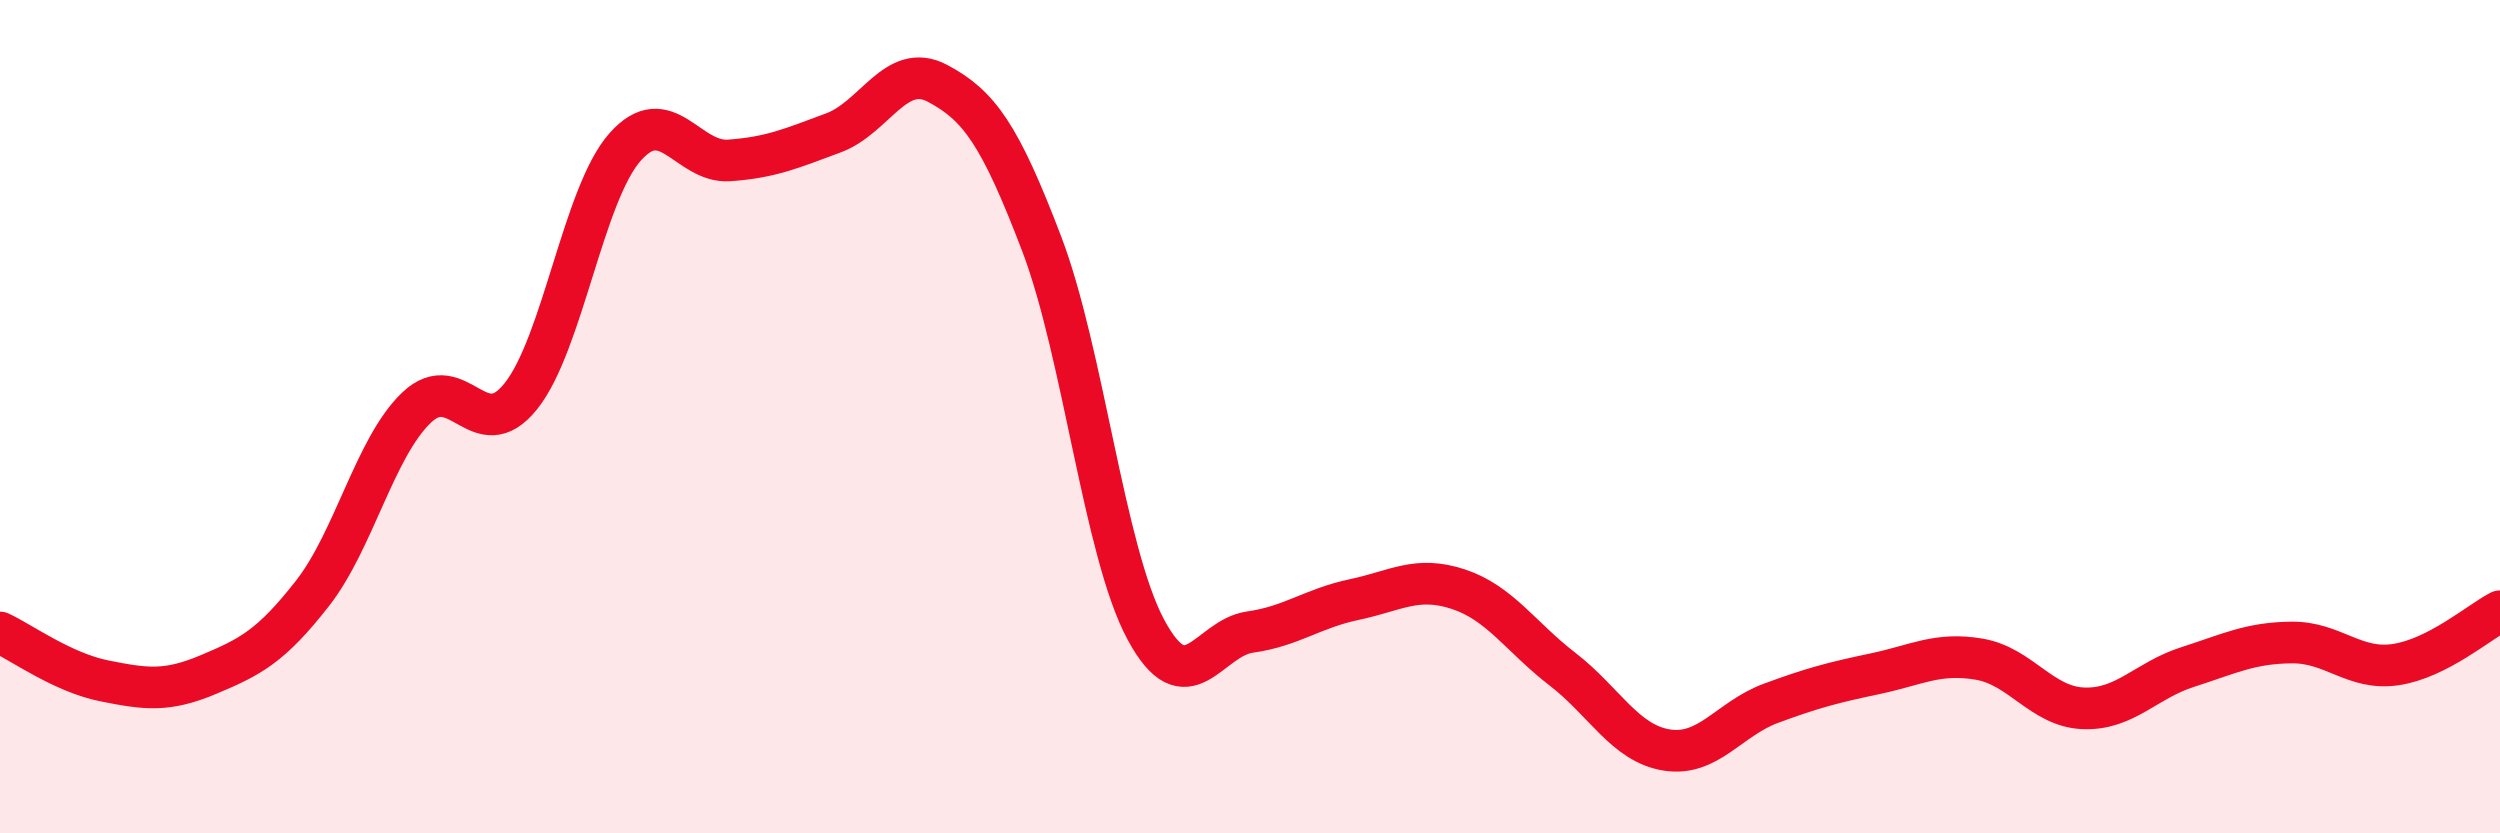
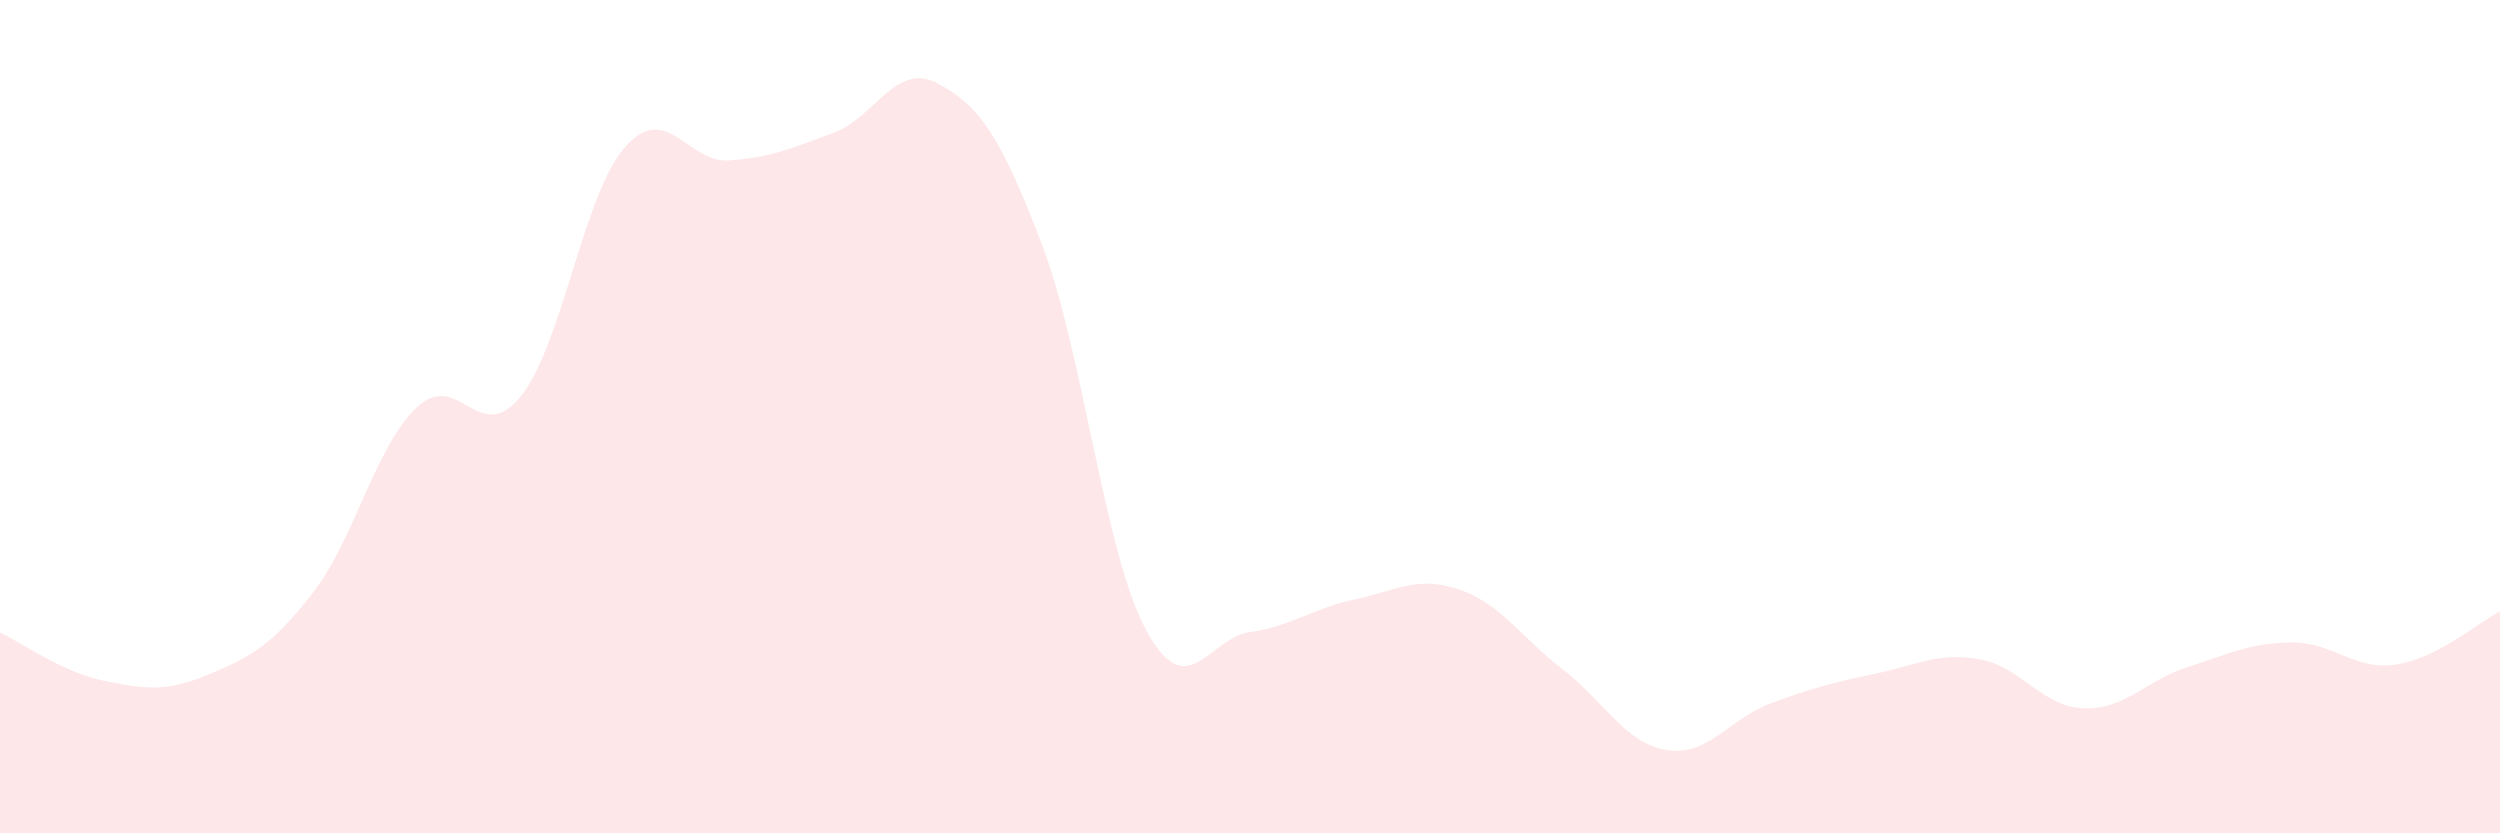
<svg xmlns="http://www.w3.org/2000/svg" width="60" height="20" viewBox="0 0 60 20">
  <path d="M 0,15.18 C 0.5,15.41 1.5,16.14 2.5,16.34 C 3.5,16.54 4,16.61 5,16.19 C 6,15.77 6.5,15.52 7.5,14.24 C 8.5,12.96 9,10.73 10,9.78 C 11,8.83 11.5,10.76 12.5,9.51 C 13.5,8.26 14,4.66 15,3.53 C 16,2.4 16.5,3.92 17.5,3.85 C 18.5,3.78 19,3.56 20,3.19 C 21,2.82 21.5,1.47 22.5,2 C 23.5,2.53 24,3.23 25,5.85 C 26,8.47 26.5,13.25 27.5,15.11 C 28.5,16.97 29,15.31 30,15.17 C 31,15.03 31.5,14.6 32.5,14.39 C 33.5,14.18 34,13.81 35,14.14 C 36,14.47 36.5,15.29 37.5,16.06 C 38.5,16.83 39,17.84 40,18 C 41,18.16 41.5,17.25 42.5,16.88 C 43.5,16.51 44,16.38 45,16.17 C 46,15.96 46.5,15.65 47.5,15.82 C 48.5,15.99 49,16.96 50,17 C 51,17.04 51.5,16.33 52.5,16.01 C 53.5,15.69 54,15.43 55,15.42 C 56,15.41 56.5,16.1 57.5,15.95 C 58.5,15.8 59.5,14.93 60,14.67L60 20L0 20Z" fill="#EB0A25" opacity="0.1" stroke-linecap="round" stroke-linejoin="round" />
-   <path d="M 0,15.18 C 0.5,15.41 1.5,16.14 2.5,16.34 C 3.5,16.54 4,16.61 5,16.19 C 6,15.77 6.5,15.52 7.5,14.24 C 8.5,12.96 9,10.73 10,9.78 C 11,8.83 11.5,10.76 12.5,9.51 C 13.5,8.26 14,4.66 15,3.53 C 16,2.4 16.5,3.92 17.5,3.85 C 18.5,3.78 19,3.56 20,3.19 C 21,2.82 21.5,1.47 22.5,2 C 23.5,2.53 24,3.23 25,5.85 C 26,8.47 26.5,13.25 27.5,15.11 C 28.5,16.97 29,15.31 30,15.17 C 31,15.03 31.5,14.6 32.5,14.39 C 33.5,14.18 34,13.81 35,14.14 C 36,14.47 36.5,15.29 37.5,16.06 C 38.5,16.83 39,17.84 40,18 C 41,18.16 41.5,17.25 42.5,16.88 C 43.5,16.51 44,16.38 45,16.17 C 46,15.96 46.5,15.65 47.5,15.82 C 48.5,15.99 49,16.96 50,17 C 51,17.04 51.5,16.33 52.5,16.01 C 53.5,15.69 54,15.43 55,15.42 C 56,15.41 56.5,16.1 57.5,15.95 C 58.5,15.8 59.5,14.93 60,14.67" stroke="#EB0A25" stroke-width="1" fill="none" stroke-linecap="round" stroke-linejoin="round" />
</svg>